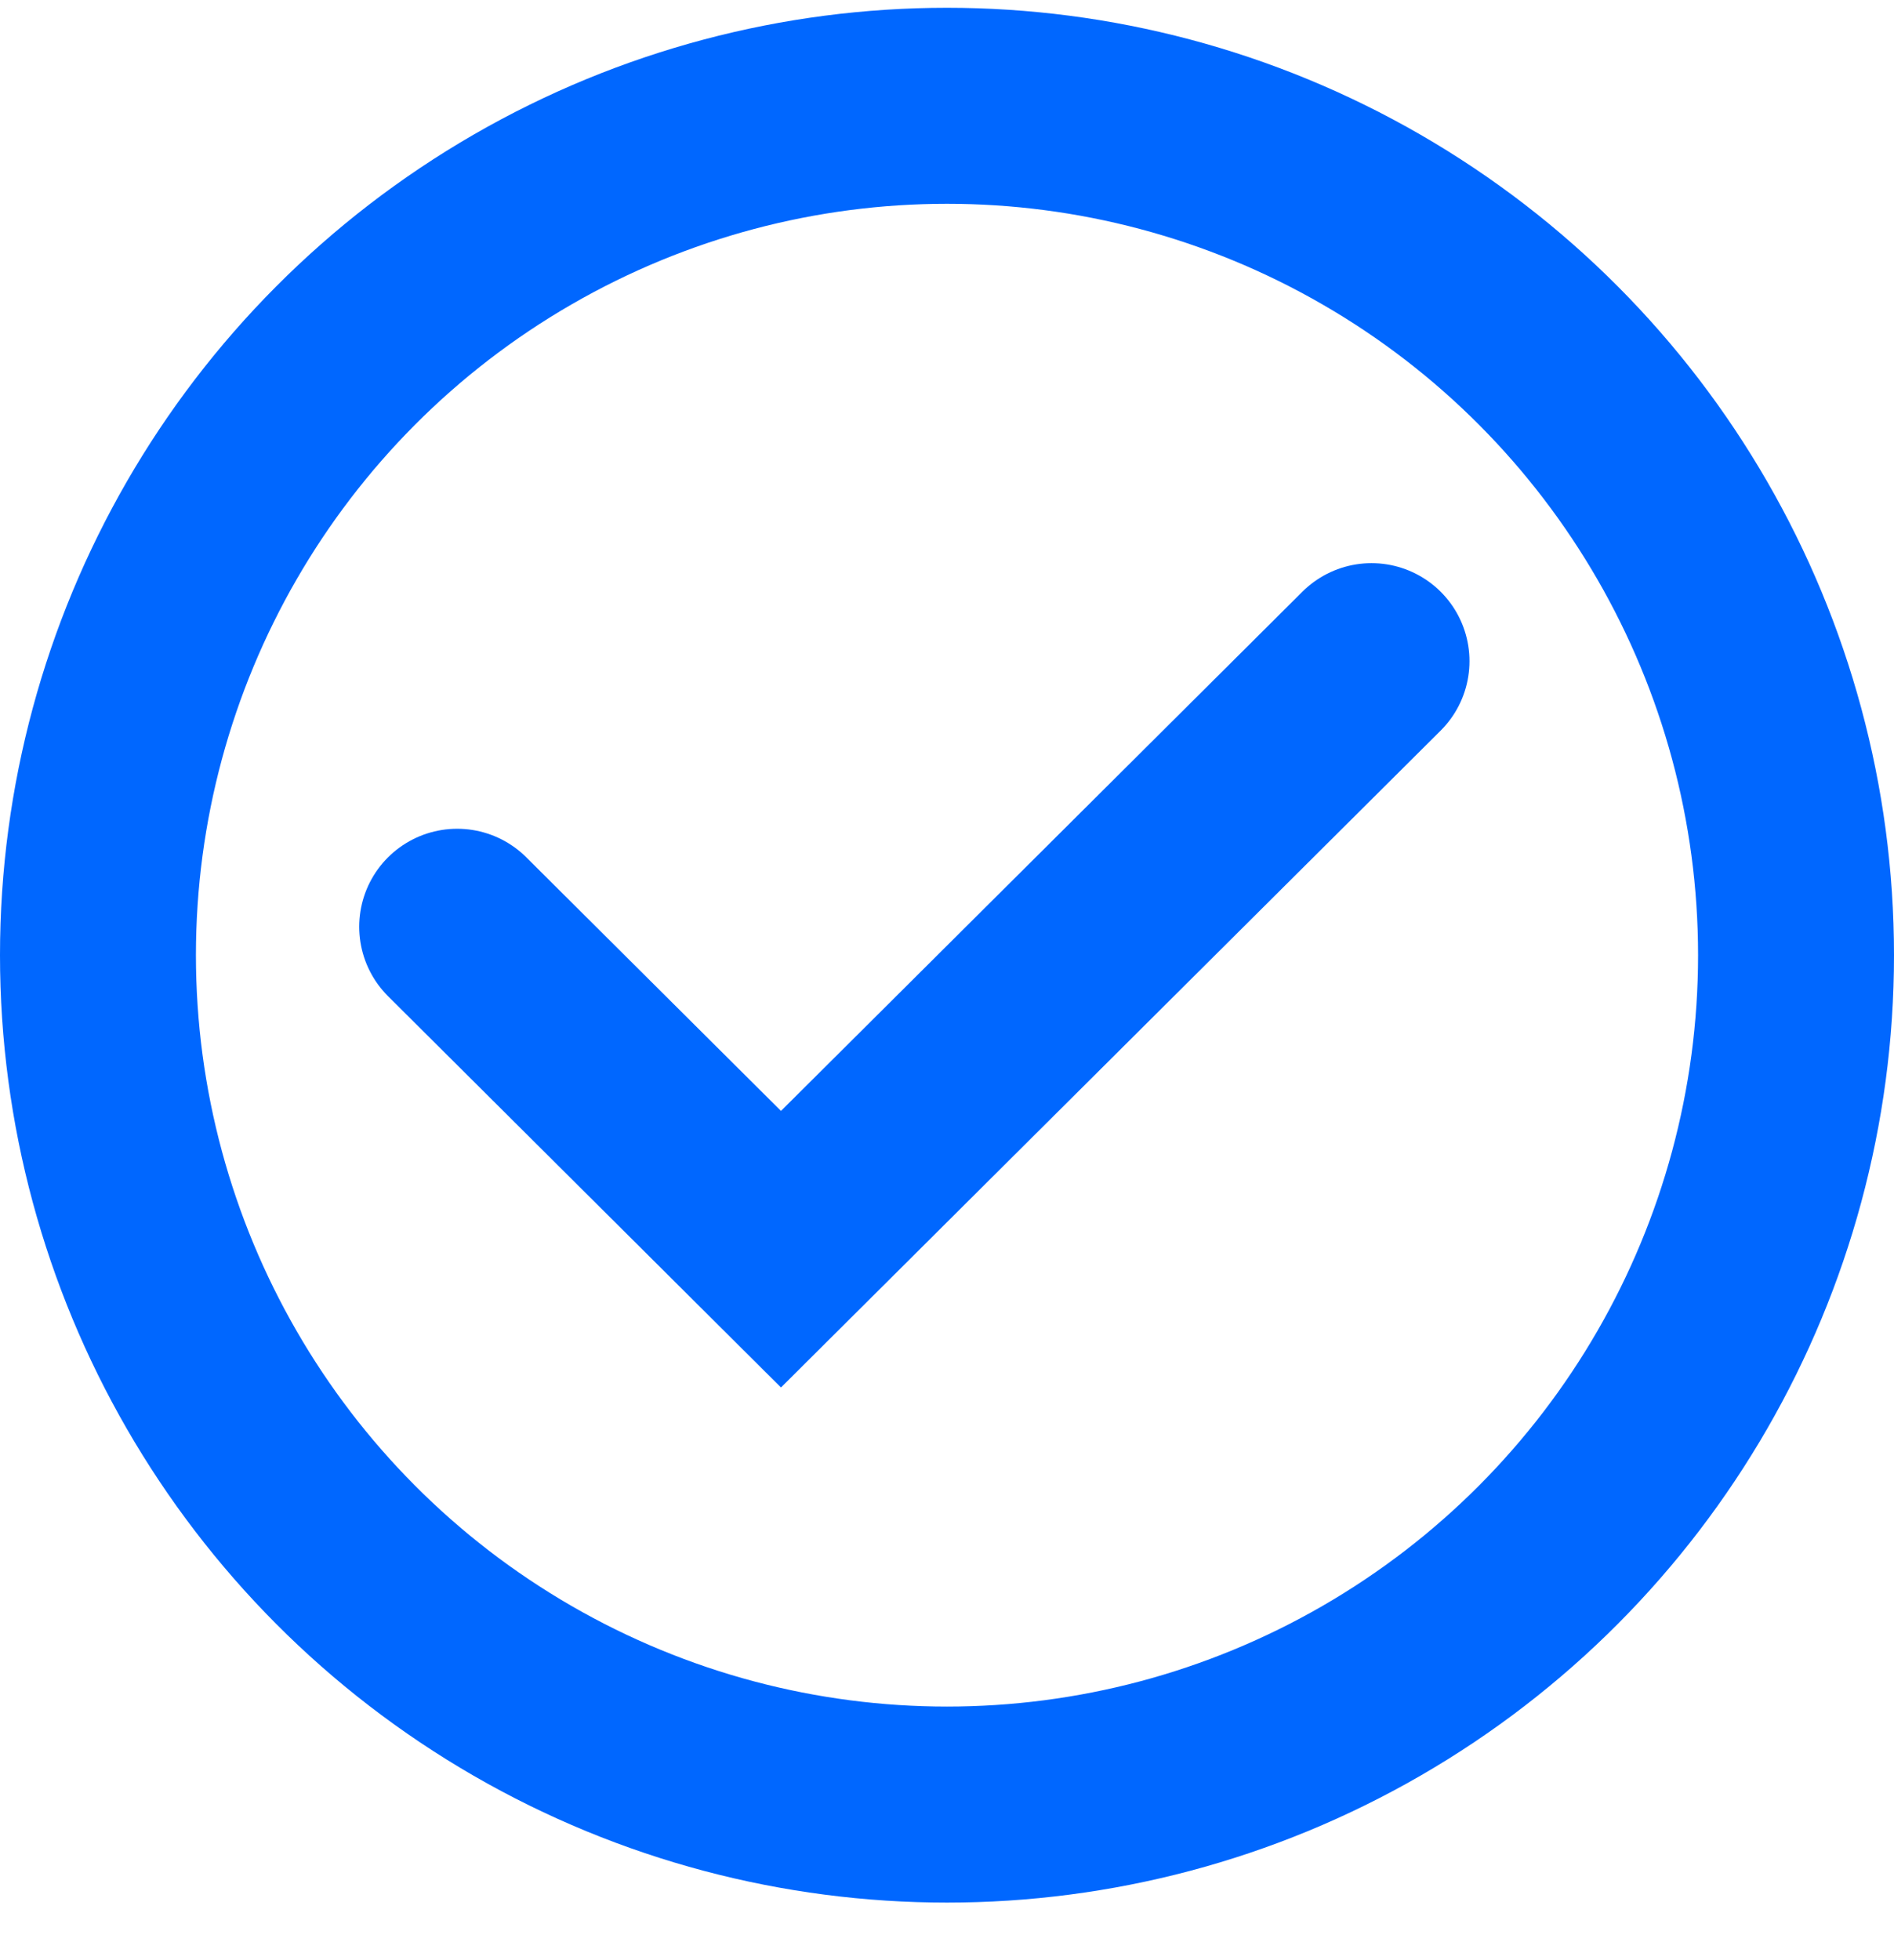
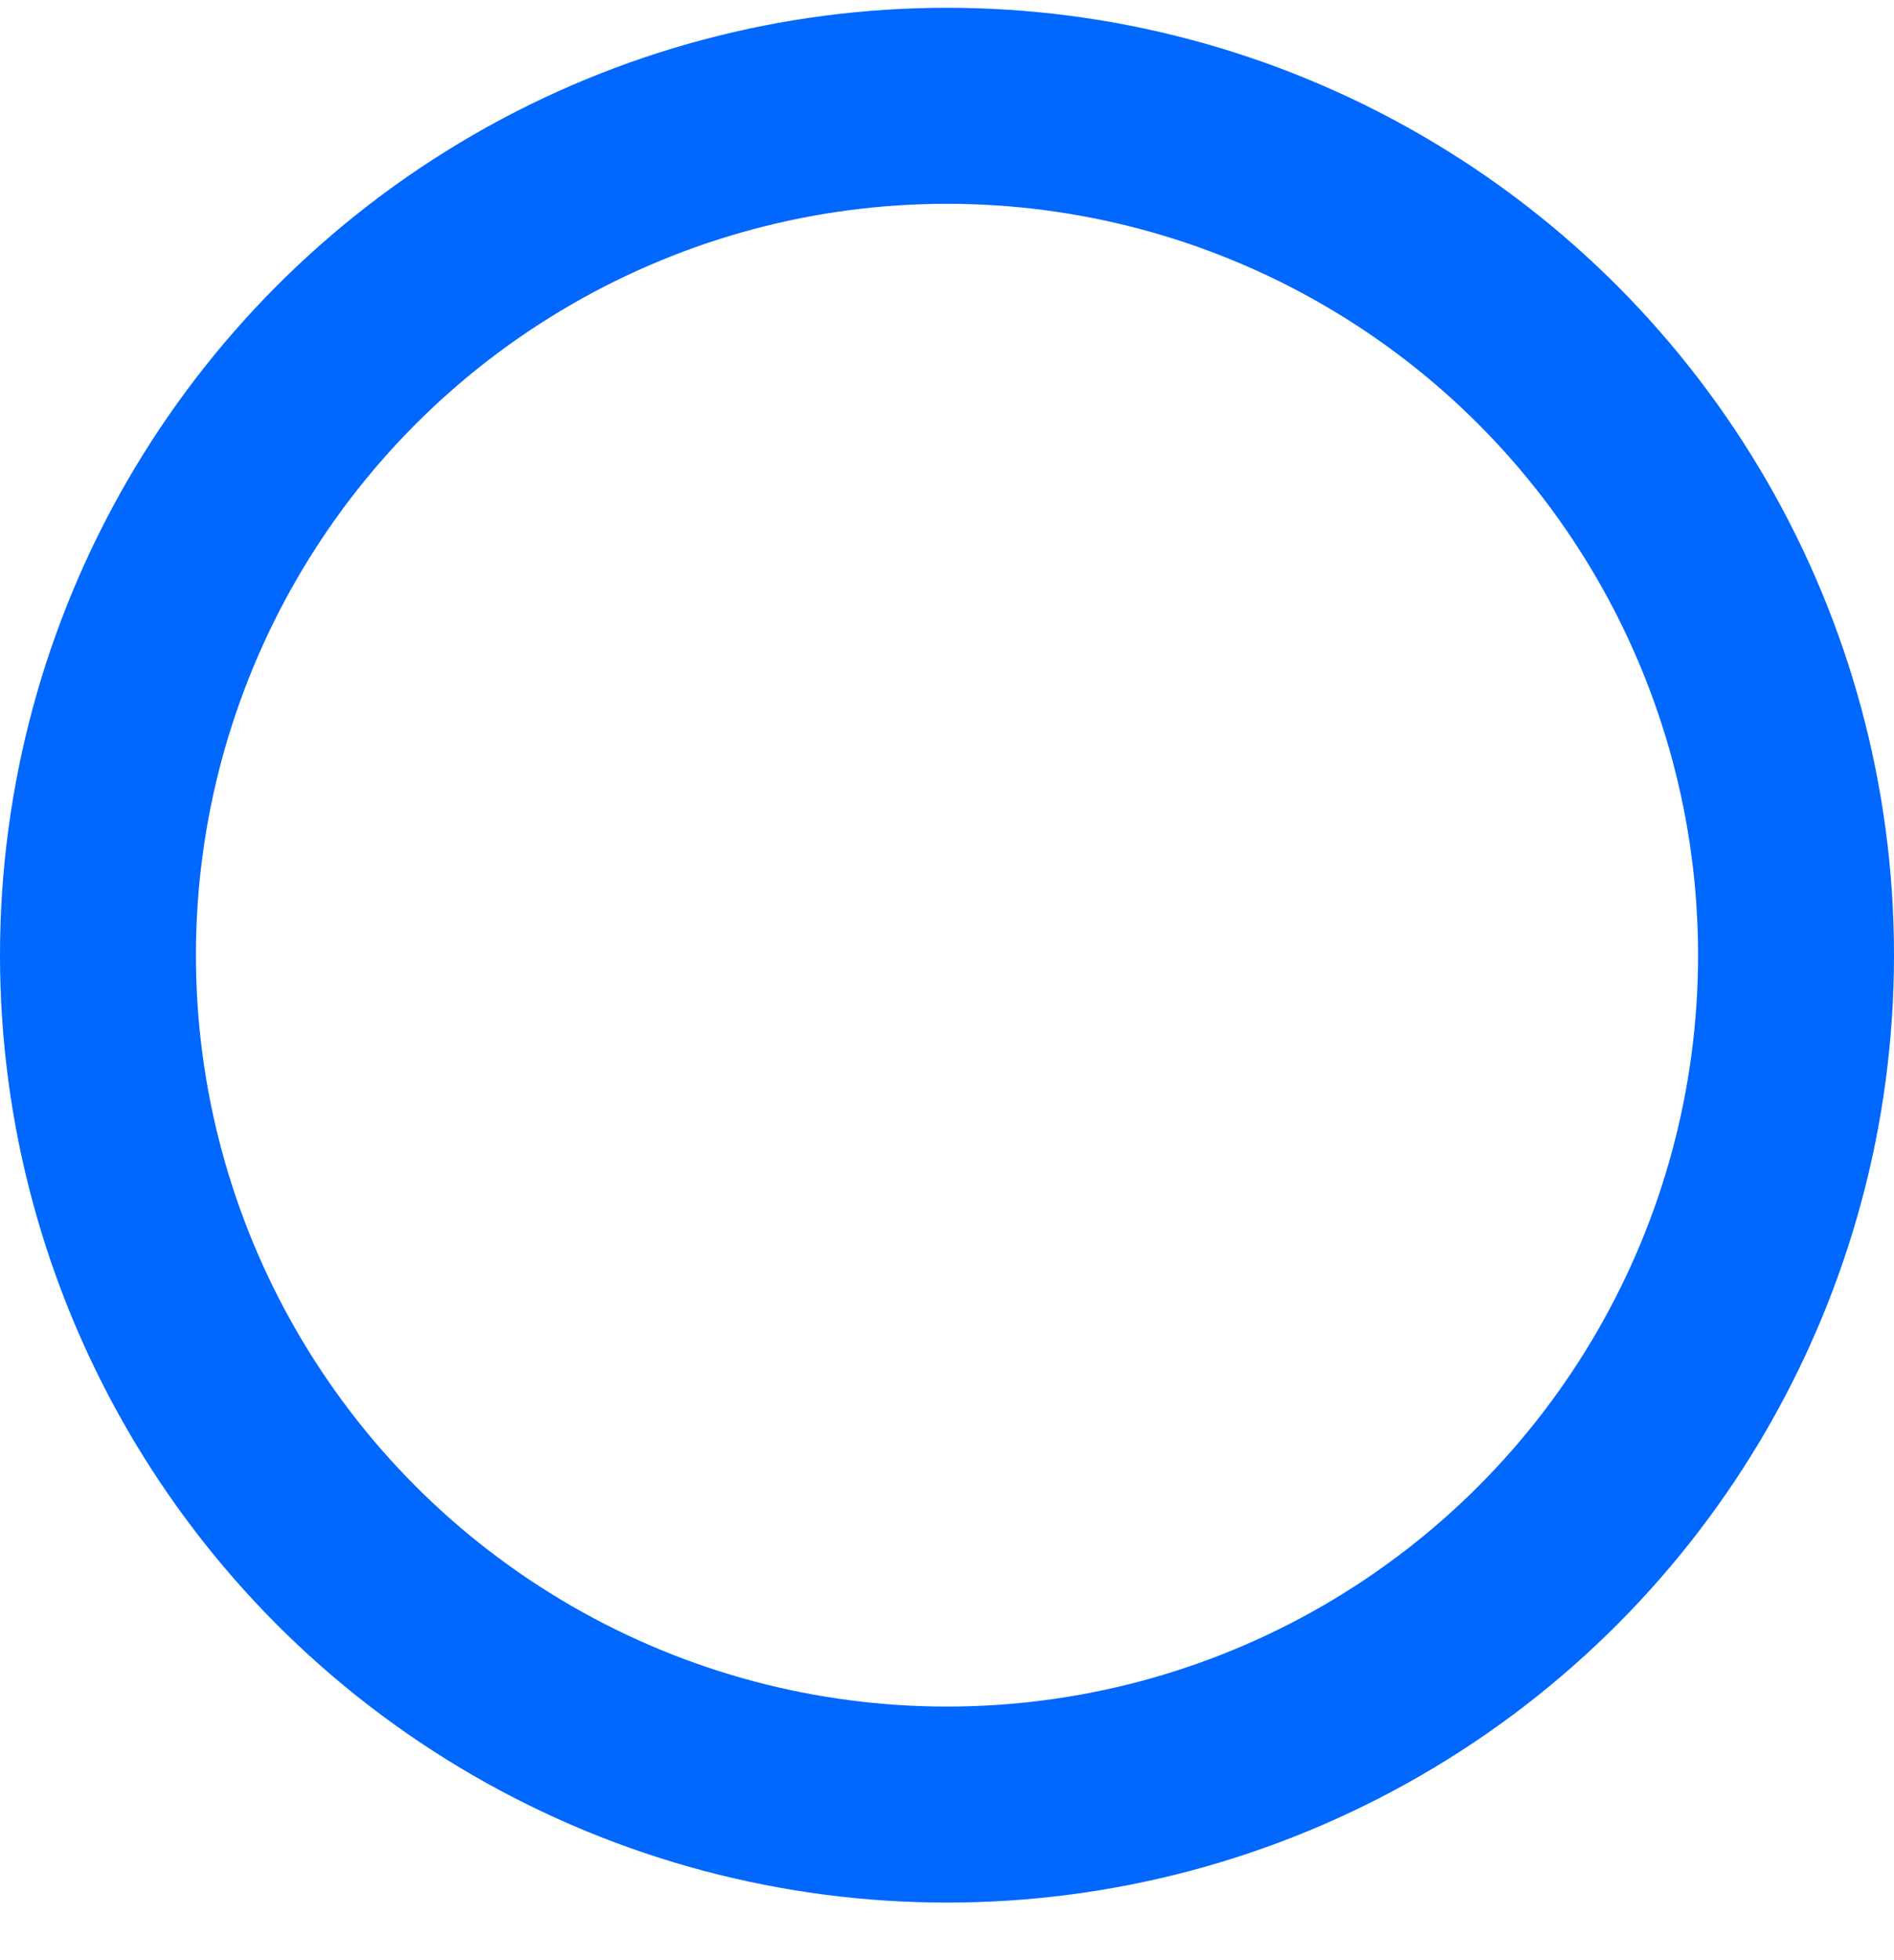
<svg xmlns="http://www.w3.org/2000/svg" viewBox="0 0 29 30" fill="none">
  <circle cx="14.5" cy="14.619" r="13" stroke="#0067FF" stroke-width="3" />
-   <path d="M7 14.184L11.958 19.119L21 10.119" stroke="#0067FF" stroke-width="3" stroke-linecap="round" />
</svg>